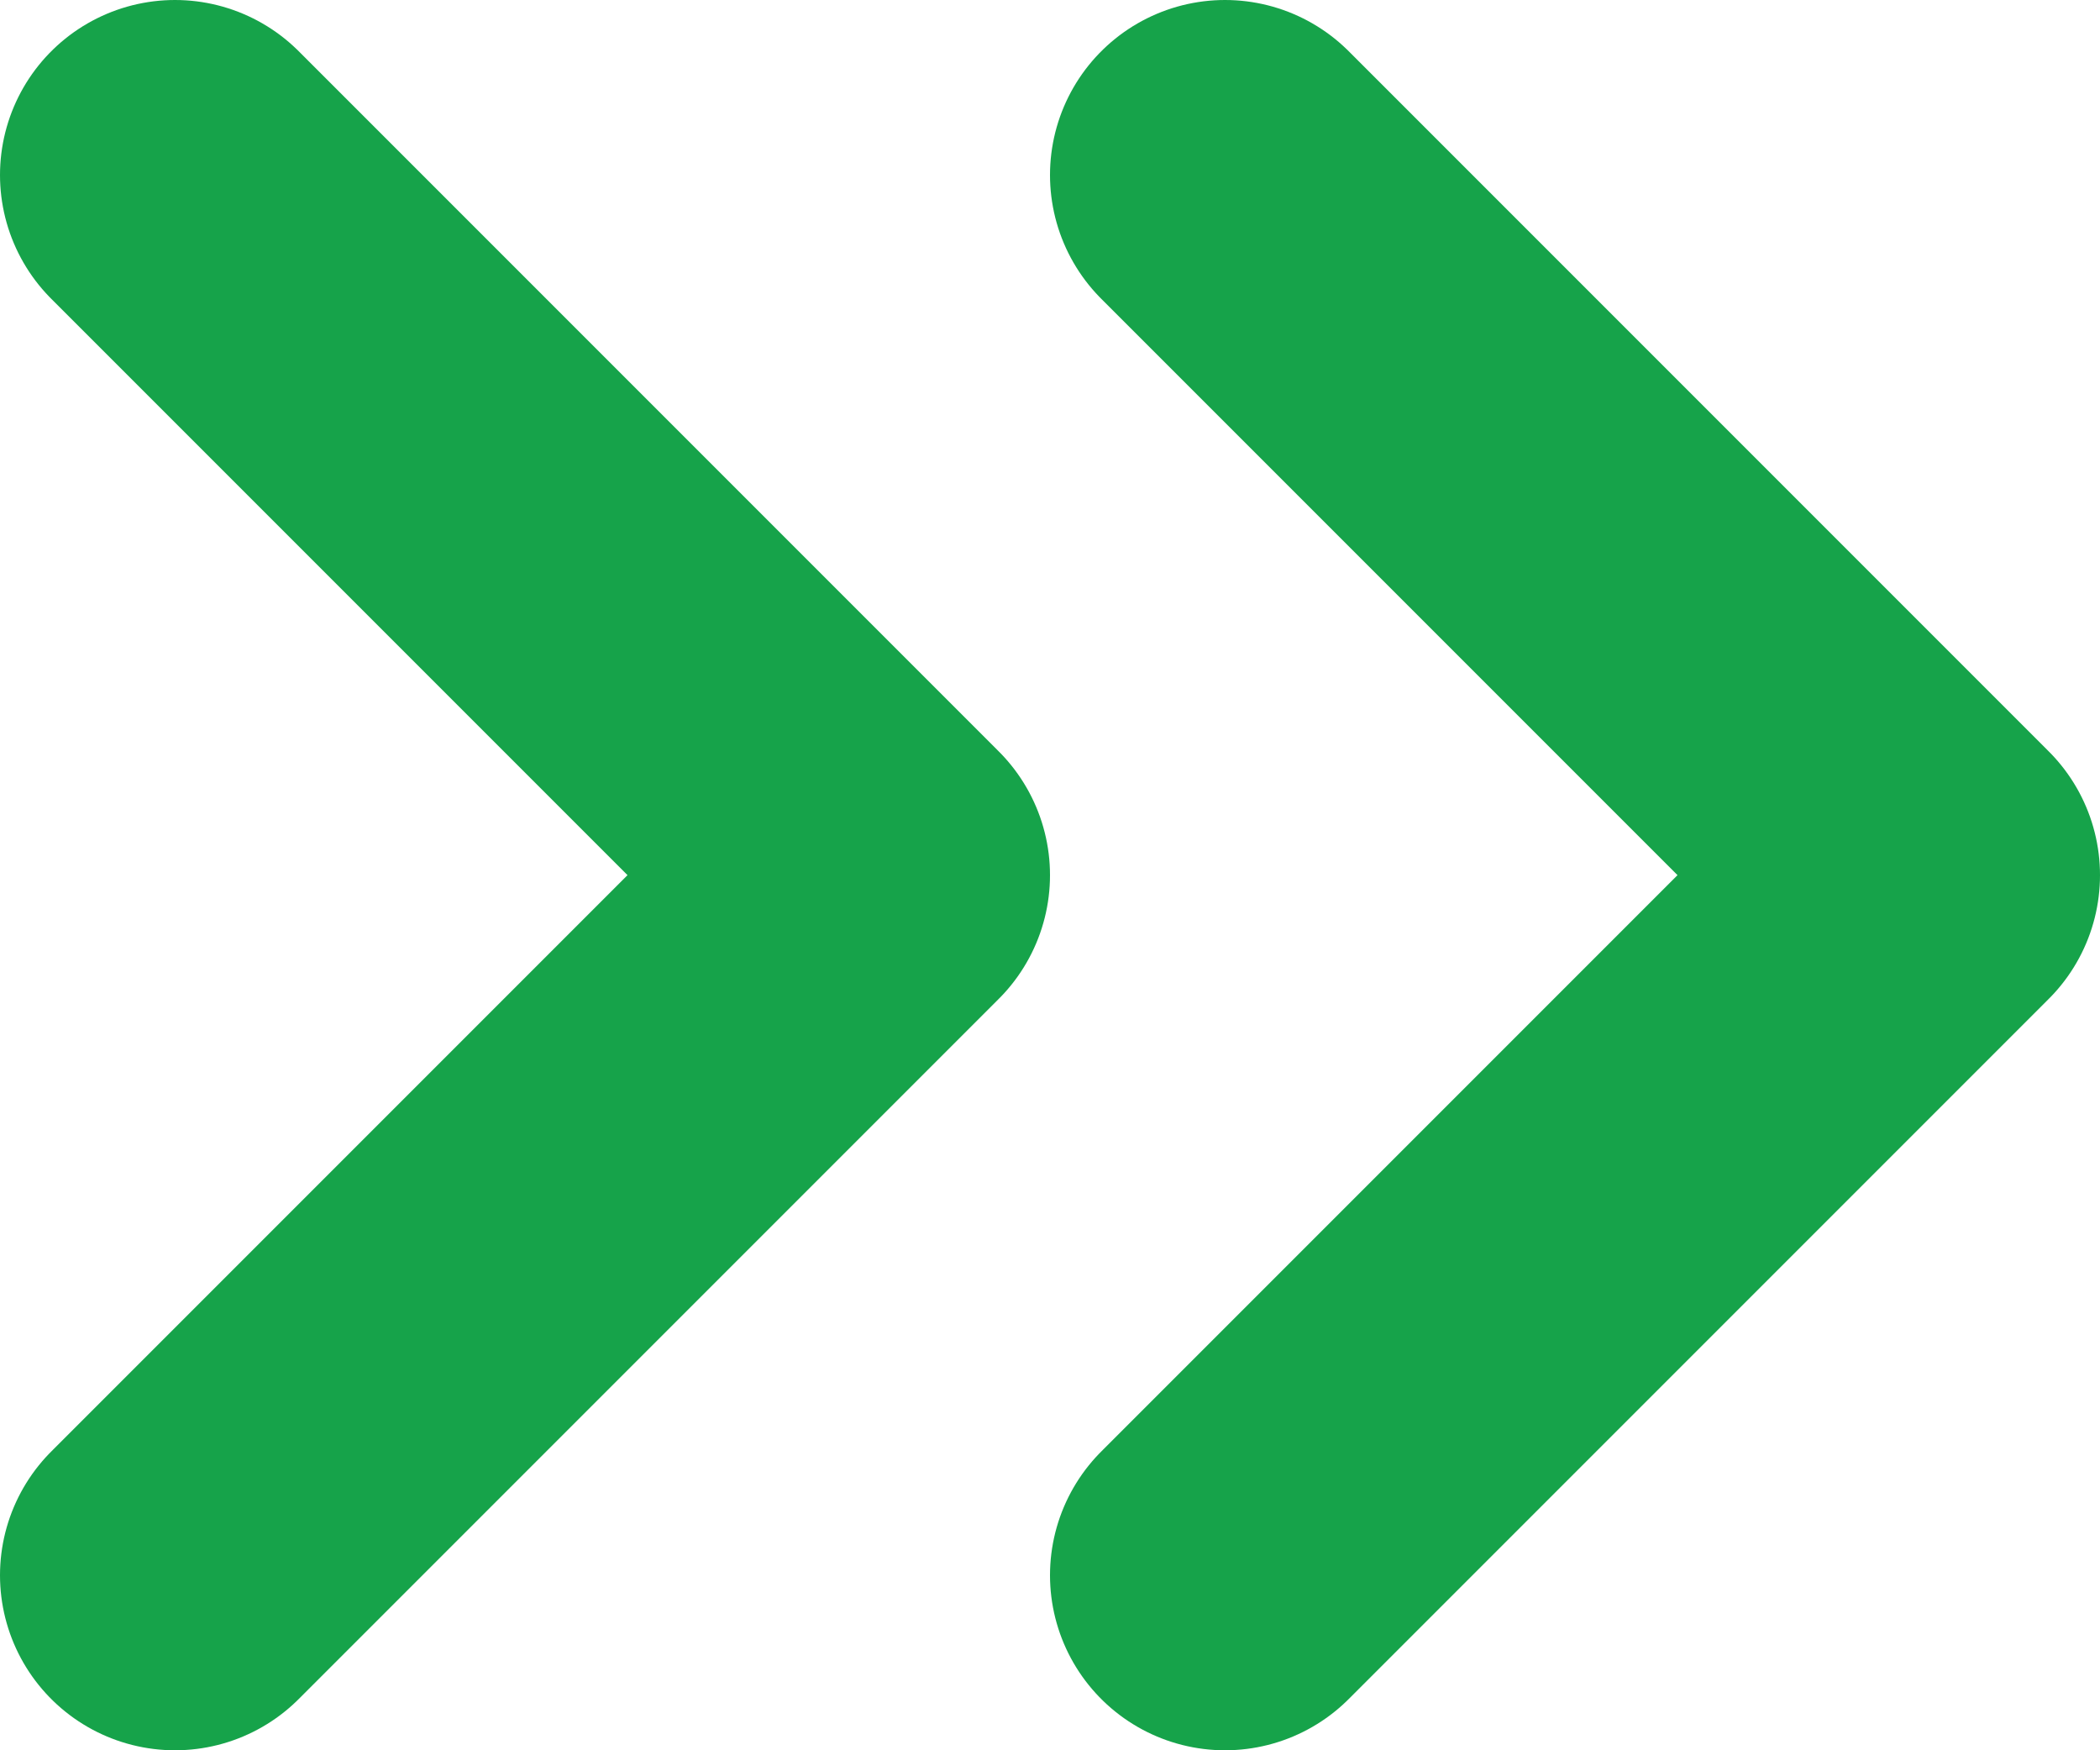
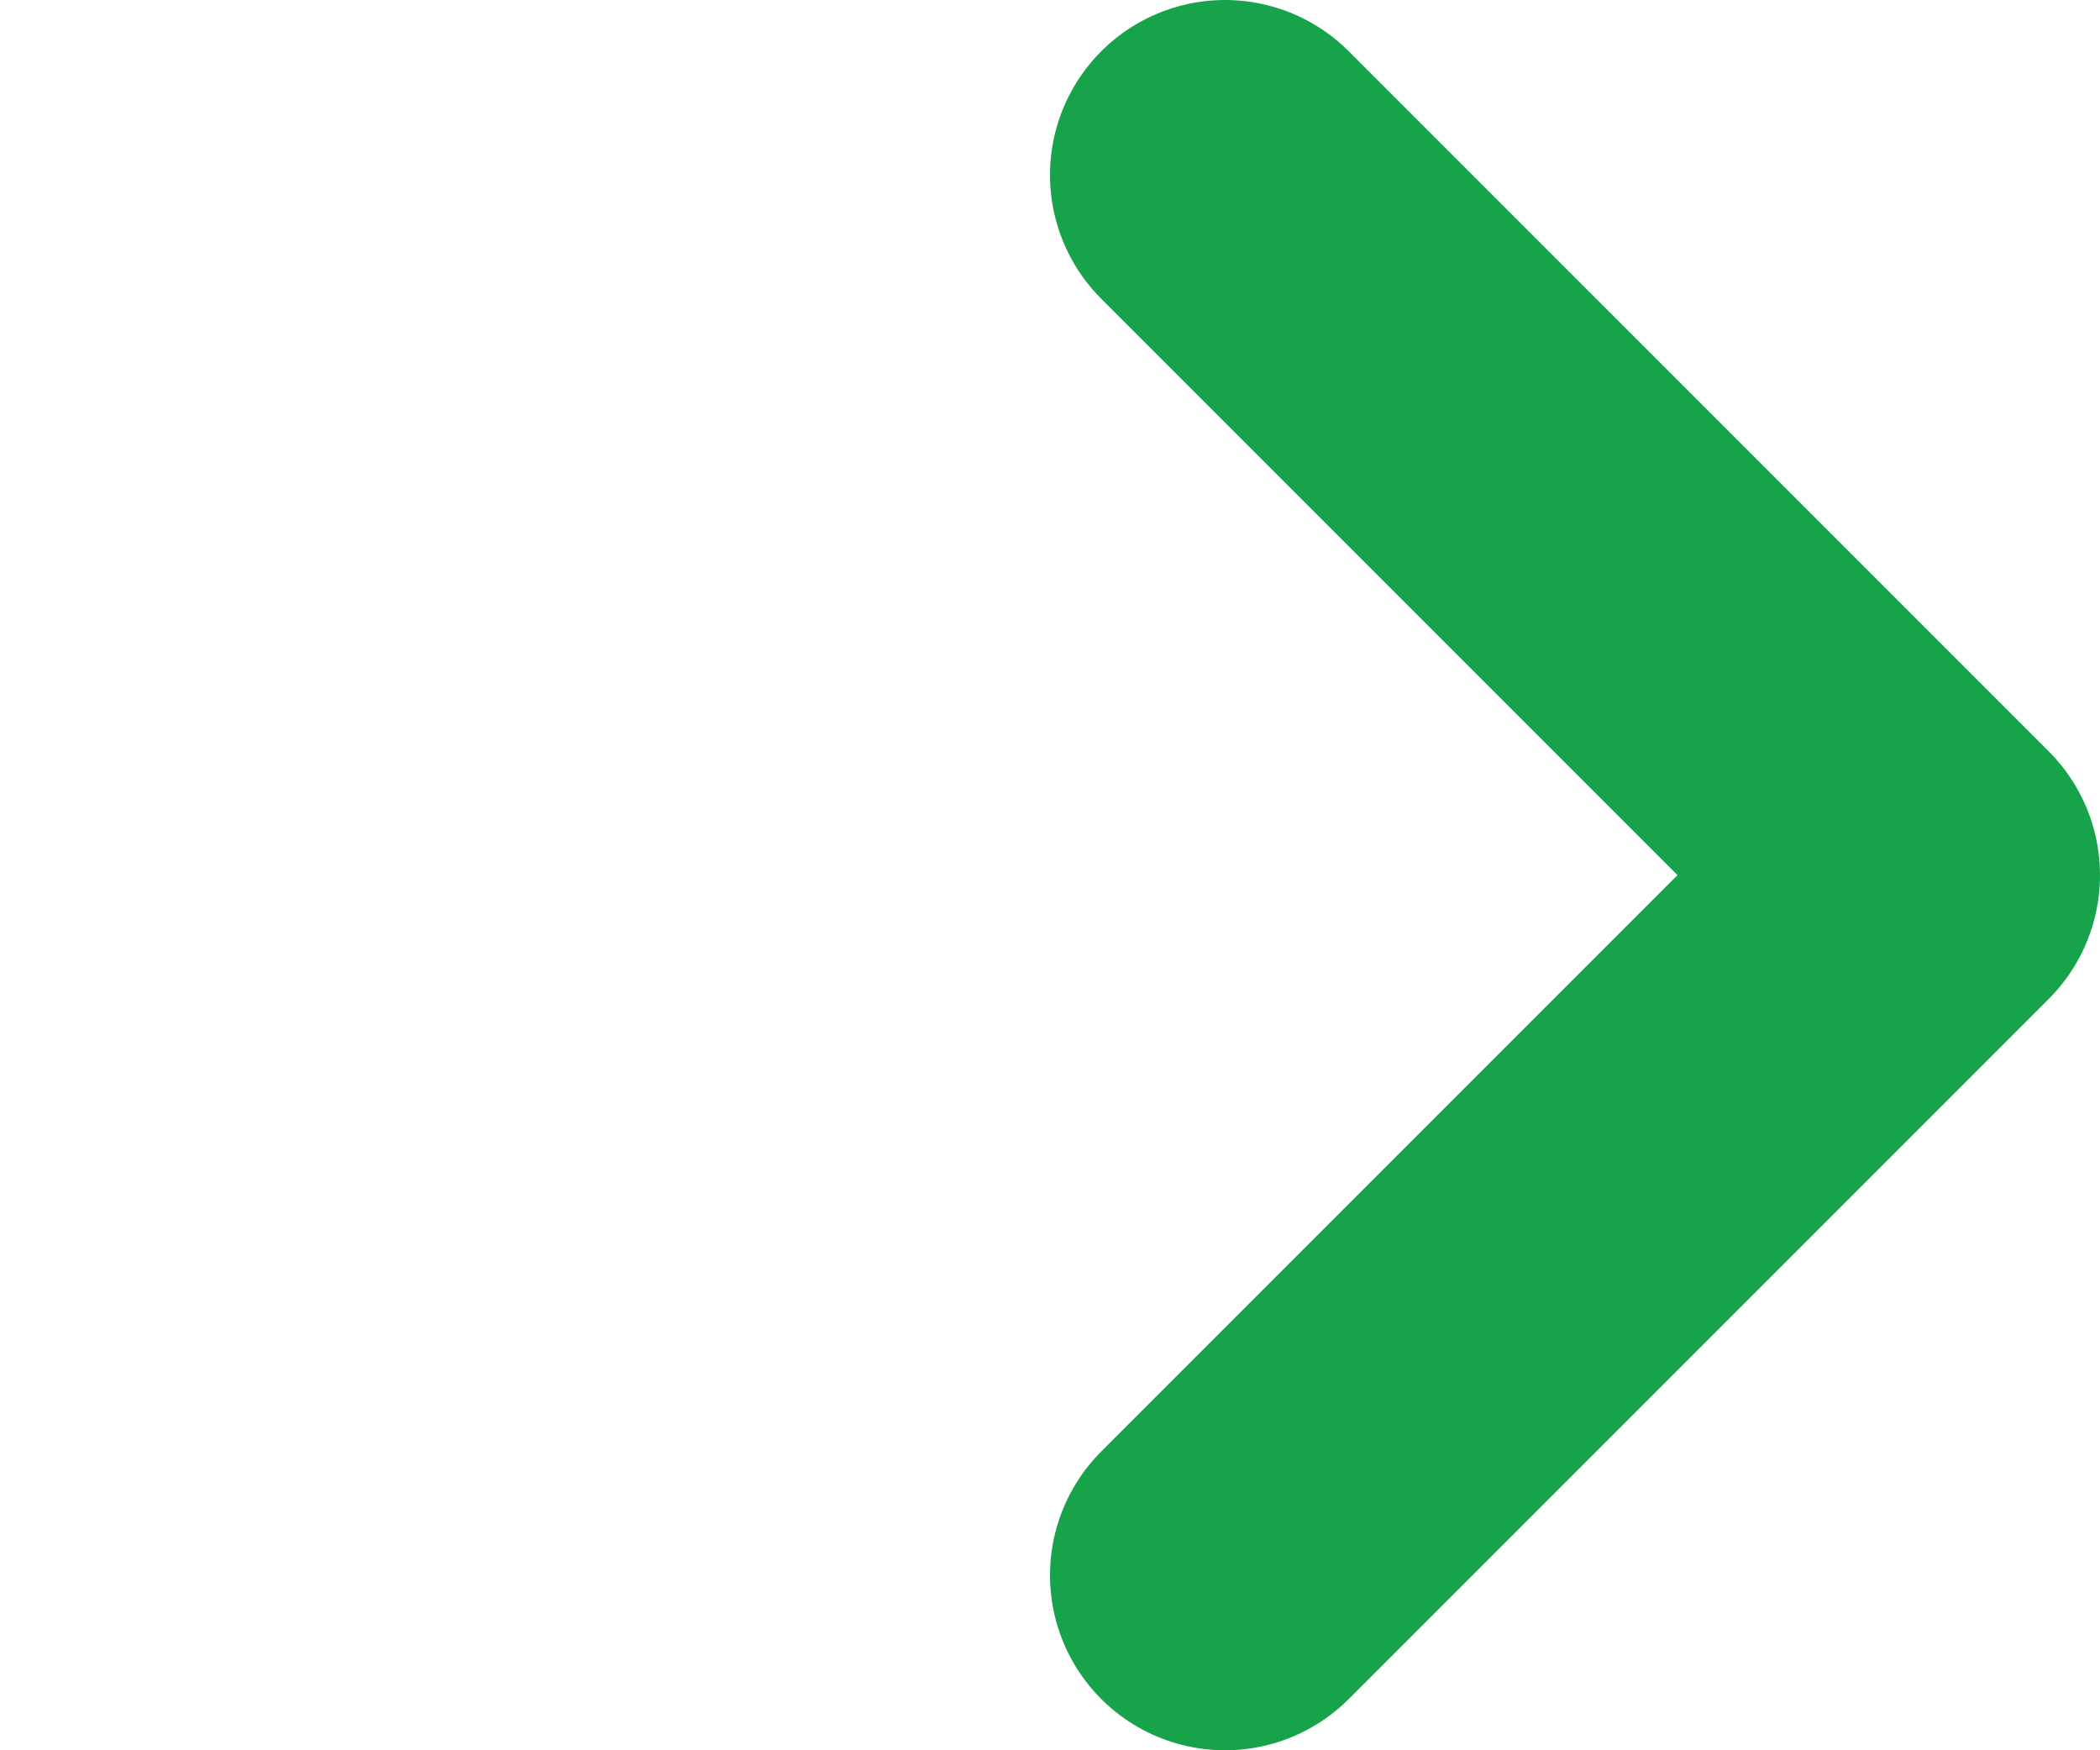
<svg xmlns="http://www.w3.org/2000/svg" width="24" height="20" viewBox="0 0 24 20" fill="none">
  <g id="Group 353">
    <path id="Vector" d="M14 18L22 10L14 2" stroke="#16a34a" stroke-opacity="1" stroke-width="4" stroke-linecap="round" stroke-linejoin="round" />
-     <path id="Vector_2" d="M2 18L10 10L2 2" stroke="#16a34a" stroke-opacity="1" stroke-width="4" stroke-linecap="round" stroke-linejoin="round" />
  </g>
</svg>